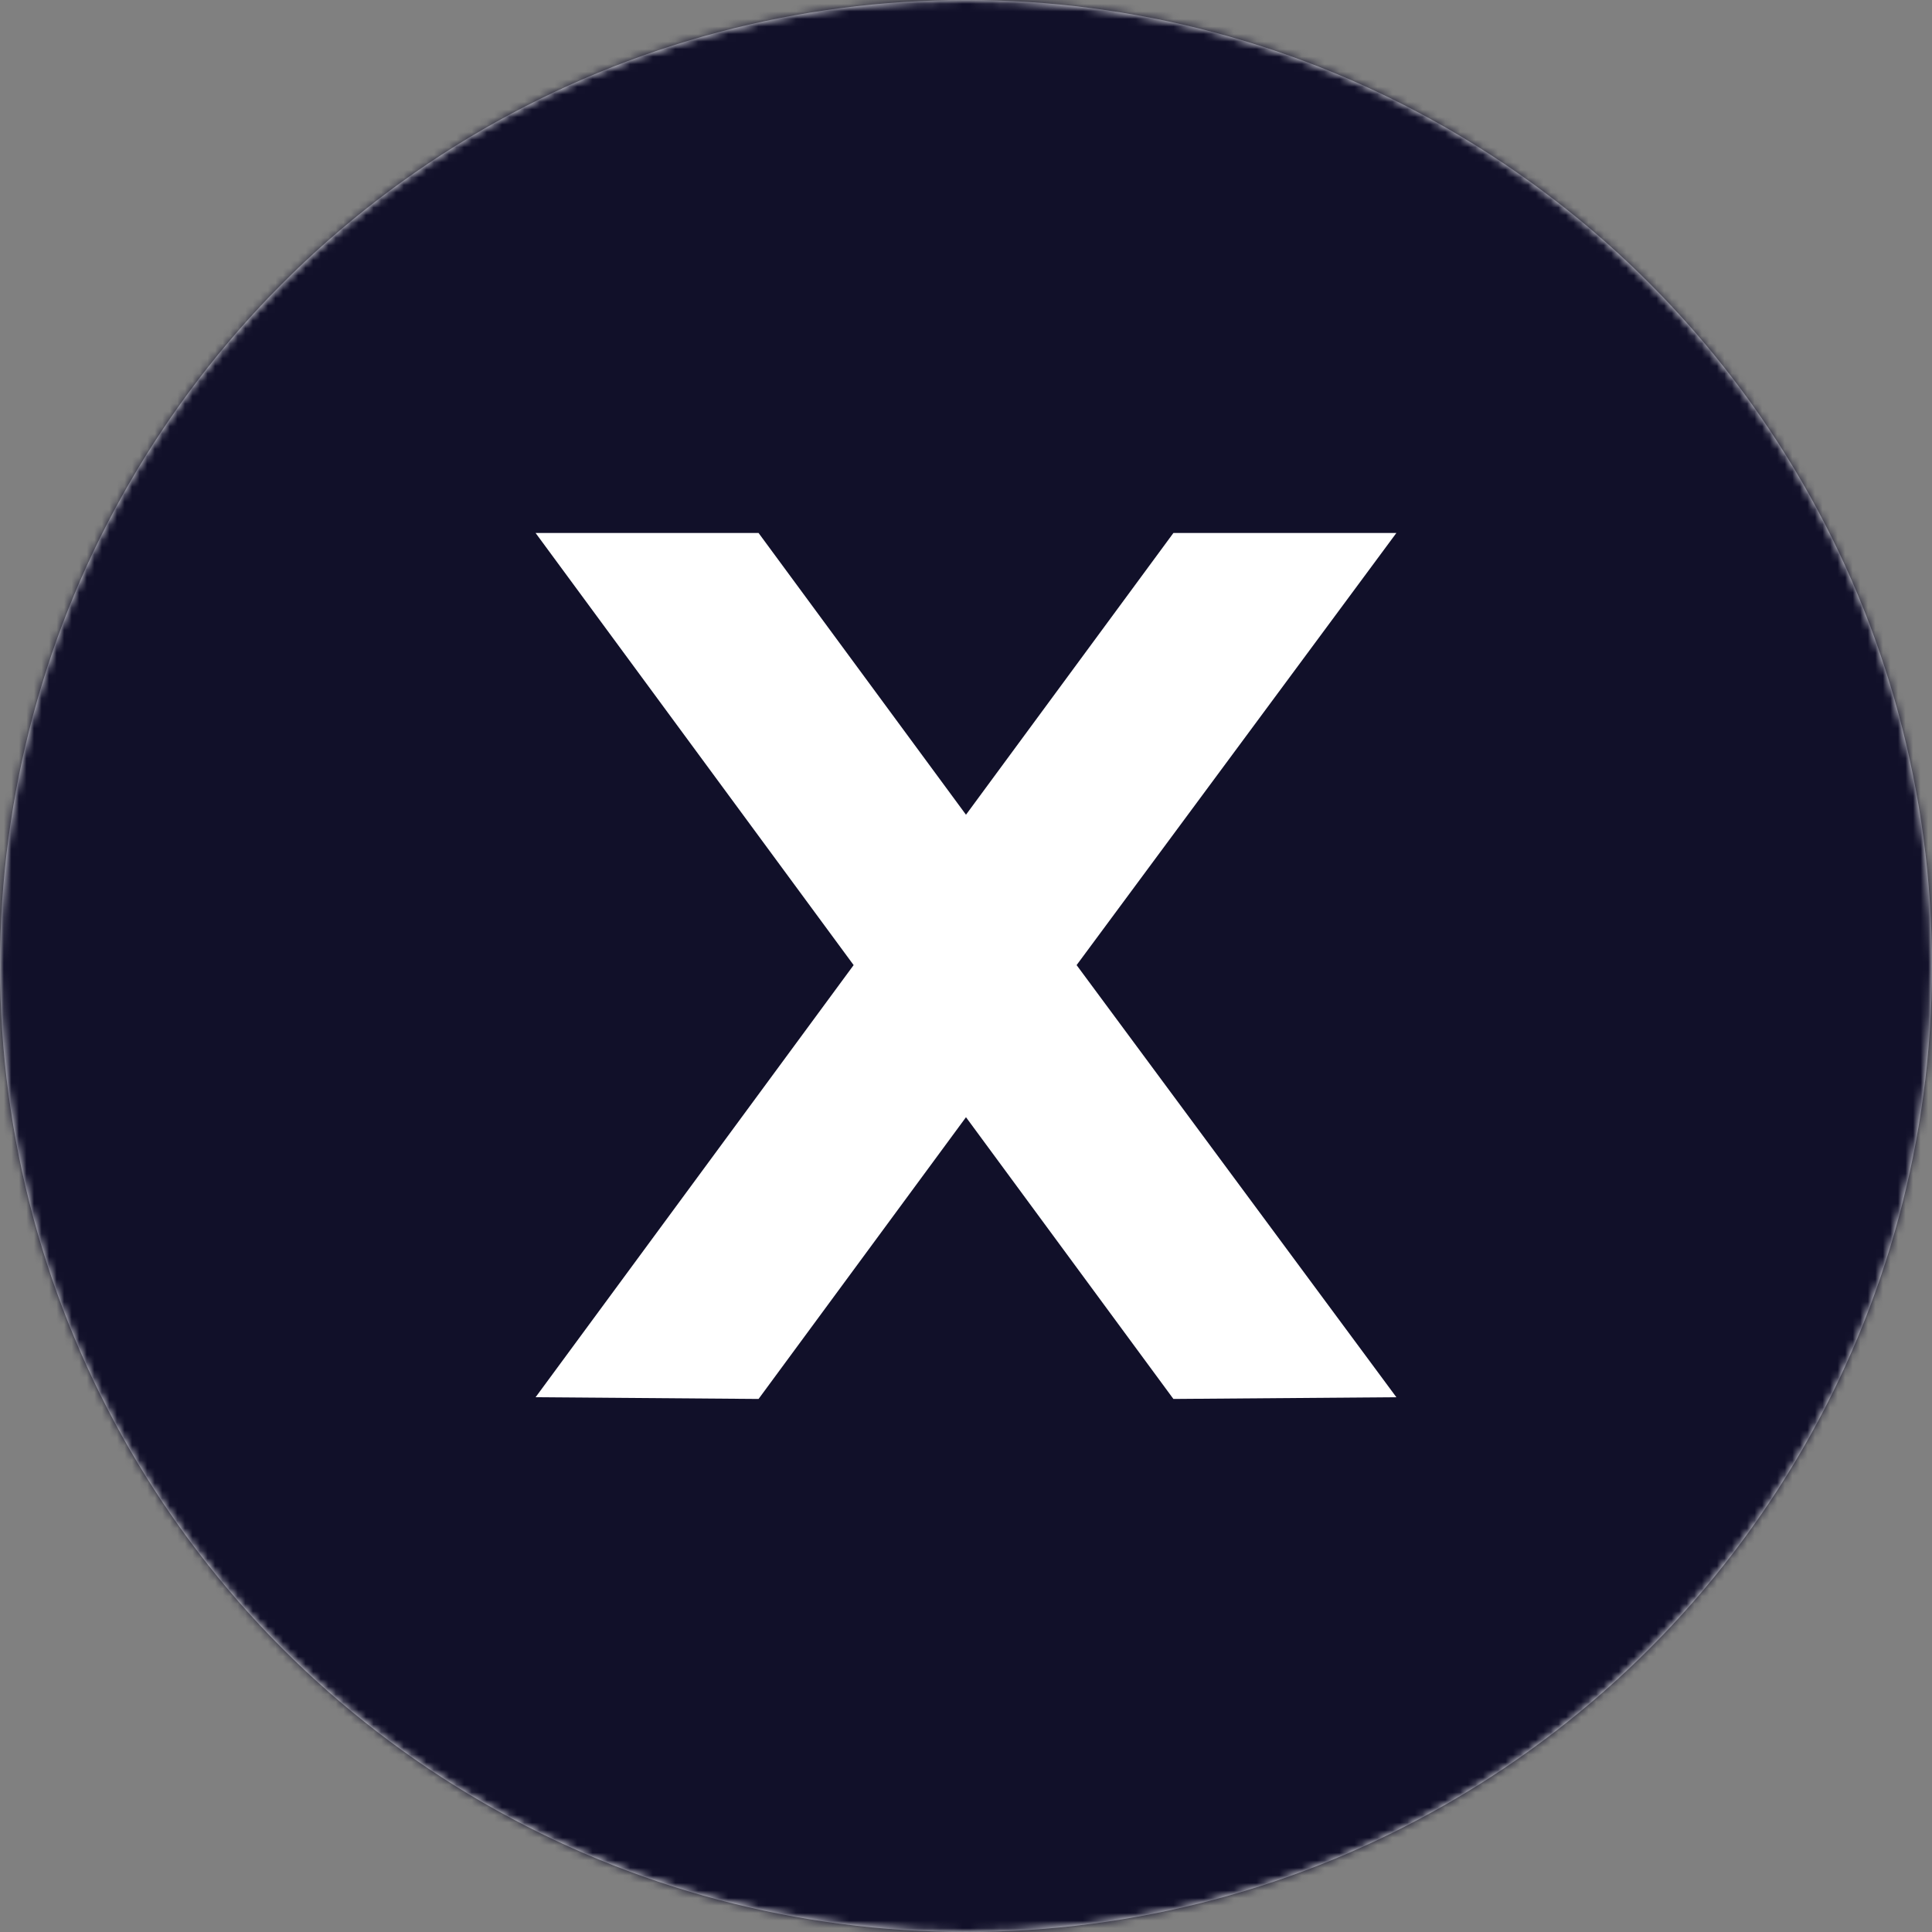
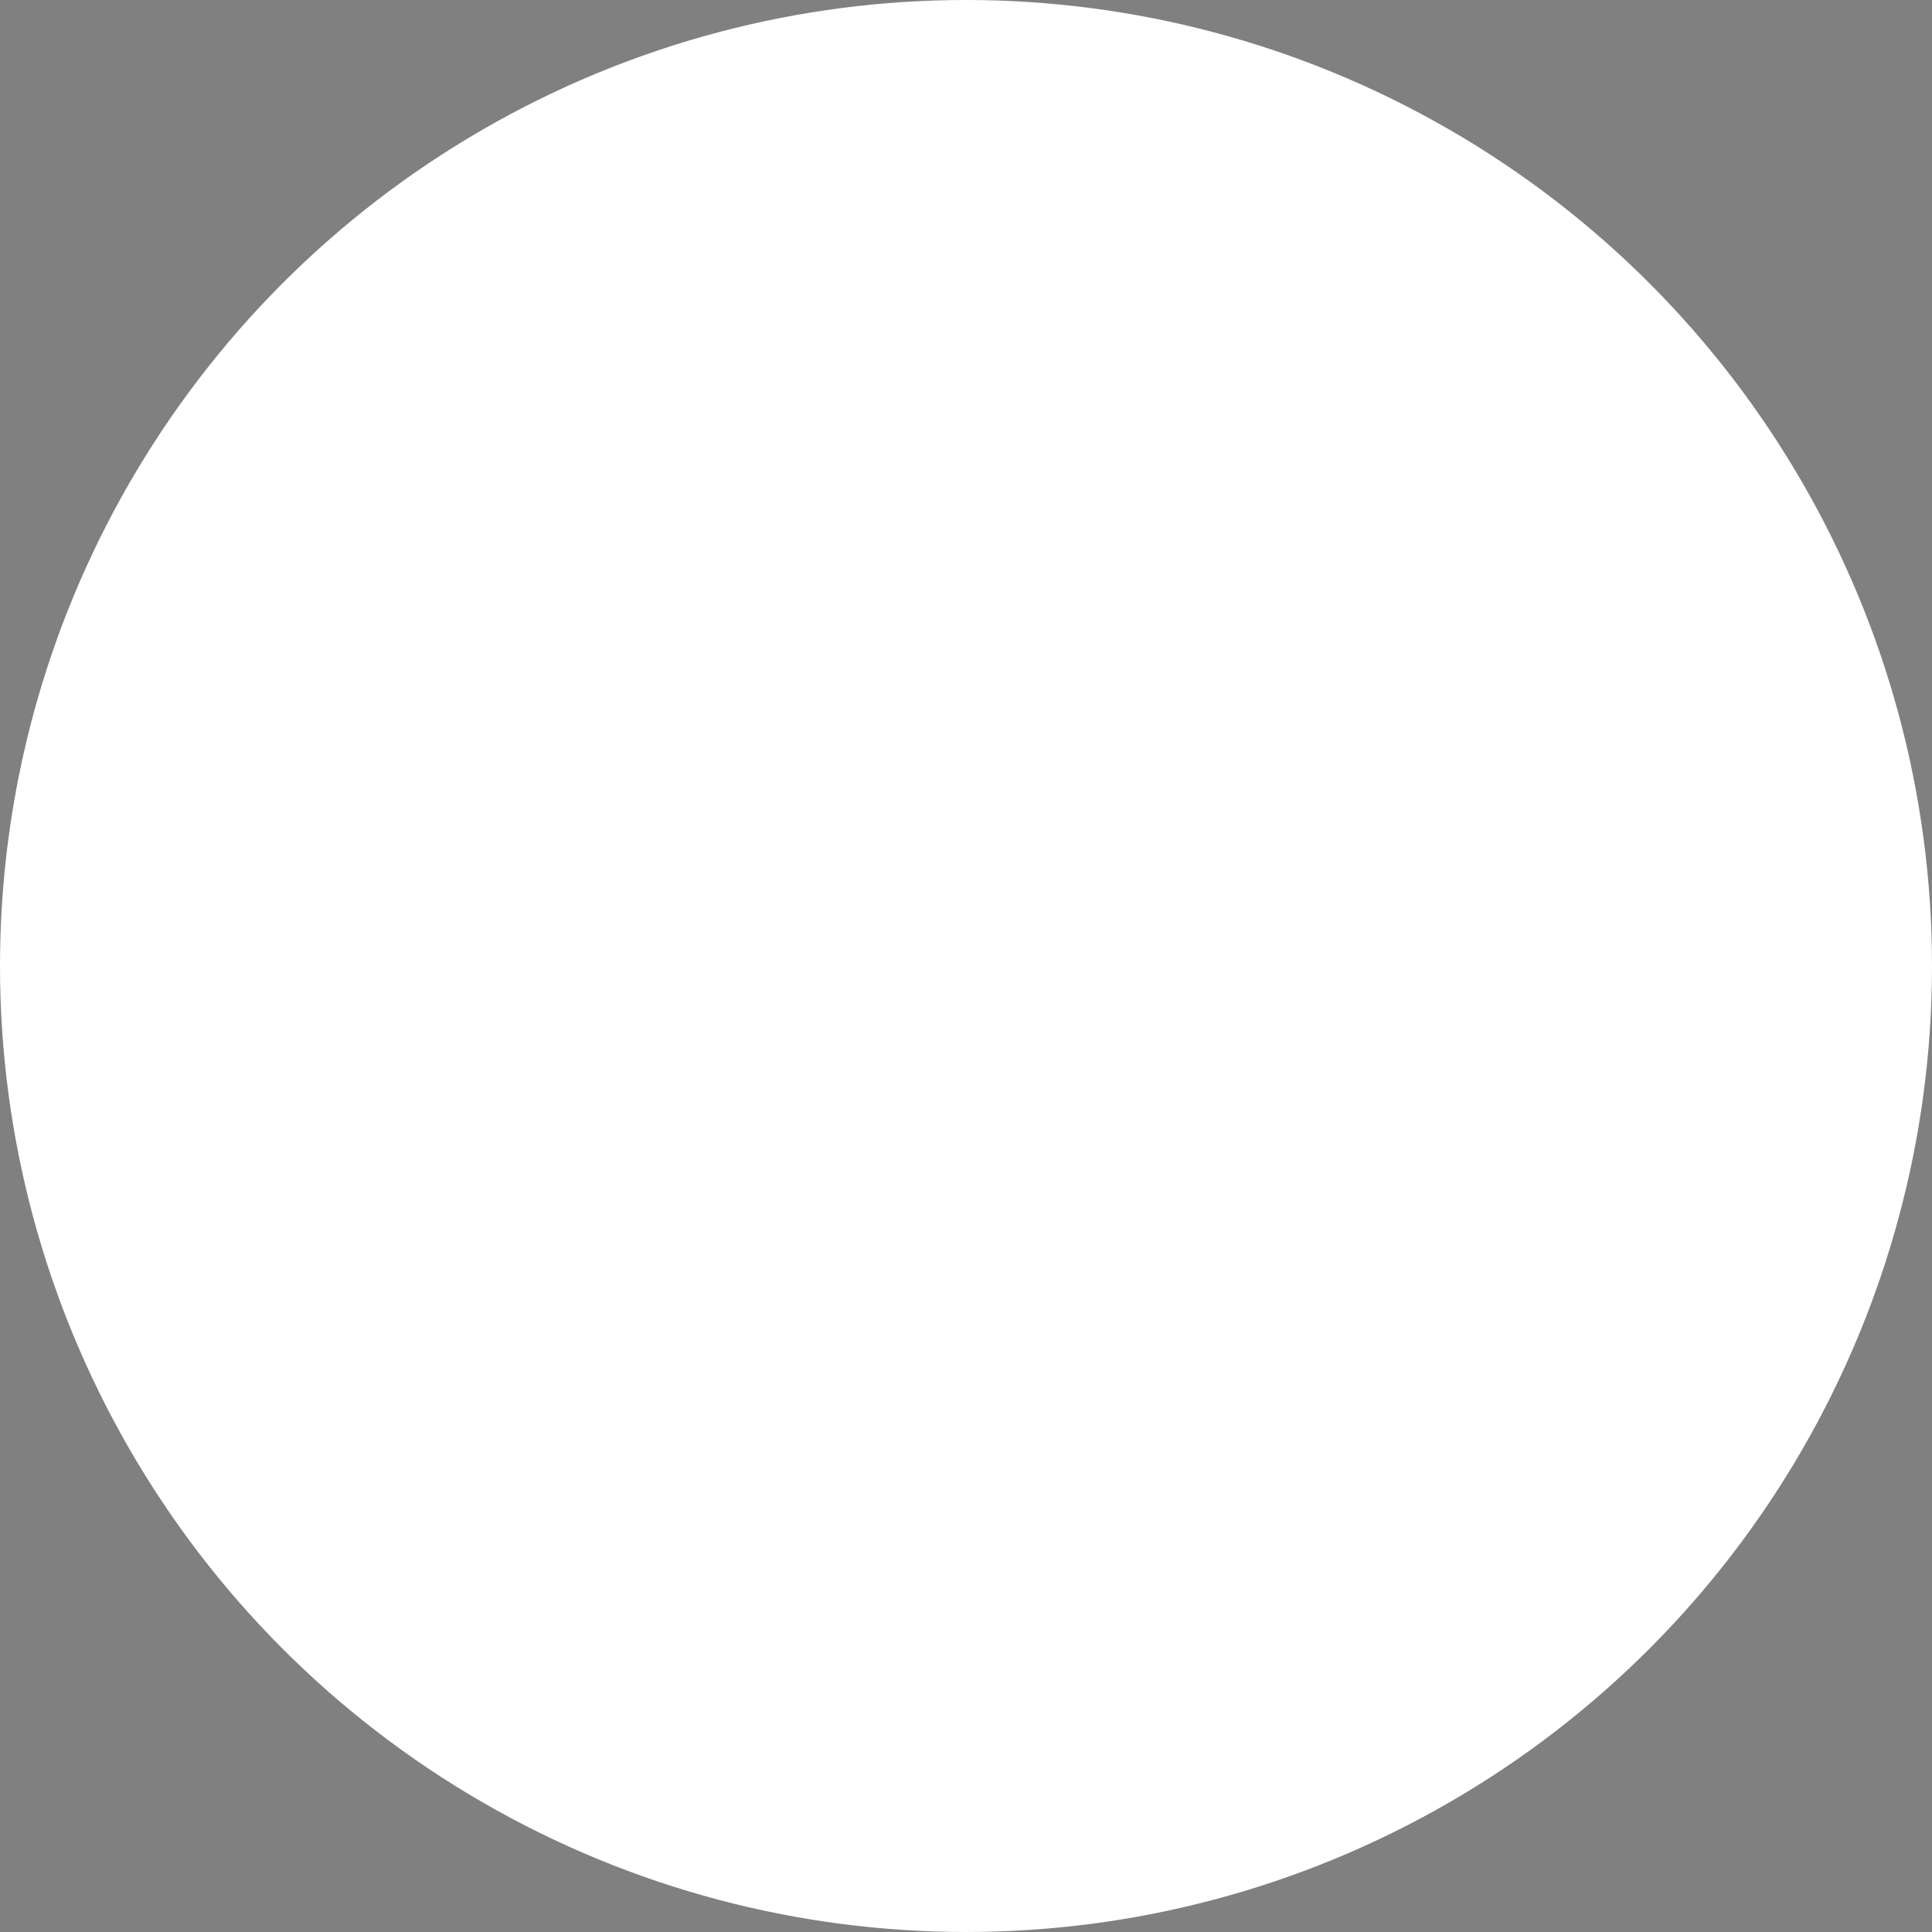
<svg xmlns="http://www.w3.org/2000/svg" width="256" height="256" viewBox="0 0 256 256" fill="none">
  <rect x="0" y="0" width="256" height="256" fill="#808080" stroke="none" />
  <g clip-path="url(#clip0_2179_21821)">
    <circle cx="128" cy="127.999" r="128" fill="white" />
    <mask id="mask0_2179_21821" style="mask-type:alpha" maskUnits="userSpaceOnUse" x="0" y="-1" width="257" height="257">
-       <circle cx="128.001" cy="127.999" r="128" fill="#C4C4C4" />
-     </mask>
+       </mask>
    <g mask="url(#mask0_2179_21821)">
-       <rect x="-265.01" y="-241.49" width="828.688" height="722.737" fill="#111029" />
-     </g>
+       </g>
    <path d="M113.111 127.881L70.969 70.623H100.514L127.998 107.955L155.482 70.623H185.027L142.656 127.881L185.027 185.139L155.482 185.368L127.998 148.036L100.514 185.368L70.969 185.139L113.111 127.881Z" fill="white" />
  </g>
  <defs>
    <clipPath id="clip0_2179_21821">
      <rect width="256" height="256" fill="white" />
    </clipPath>
  </defs>
</svg>